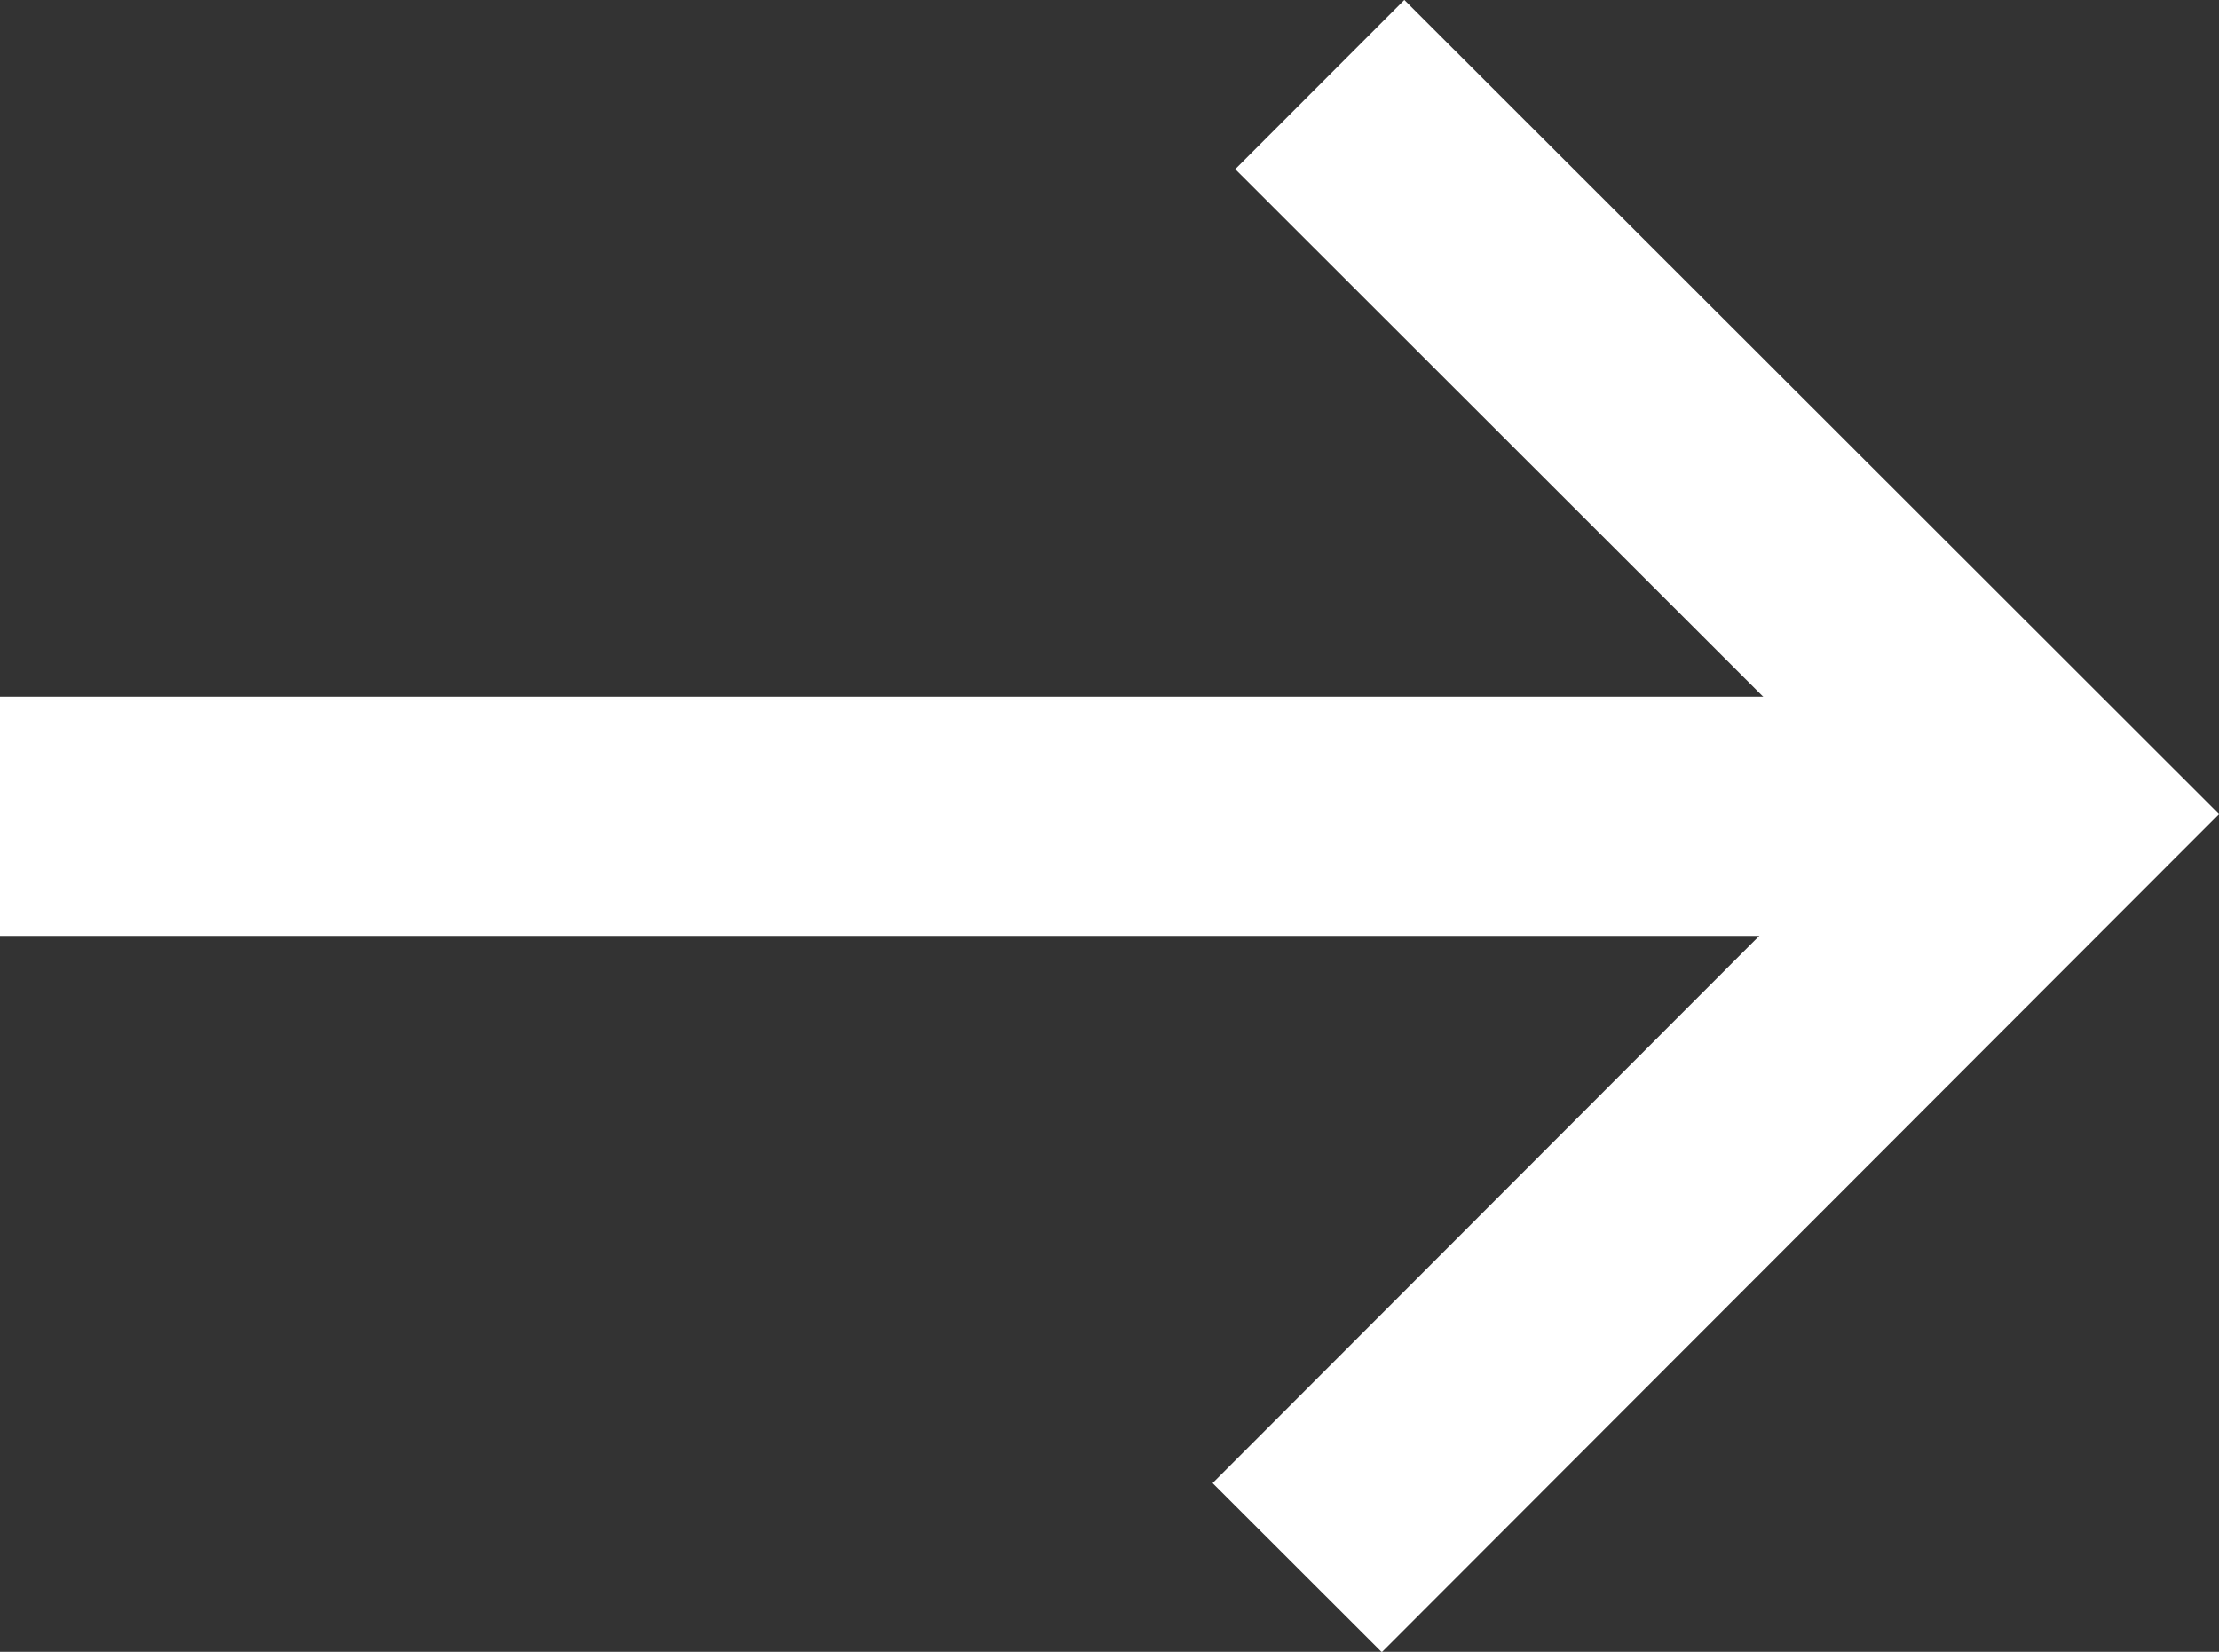
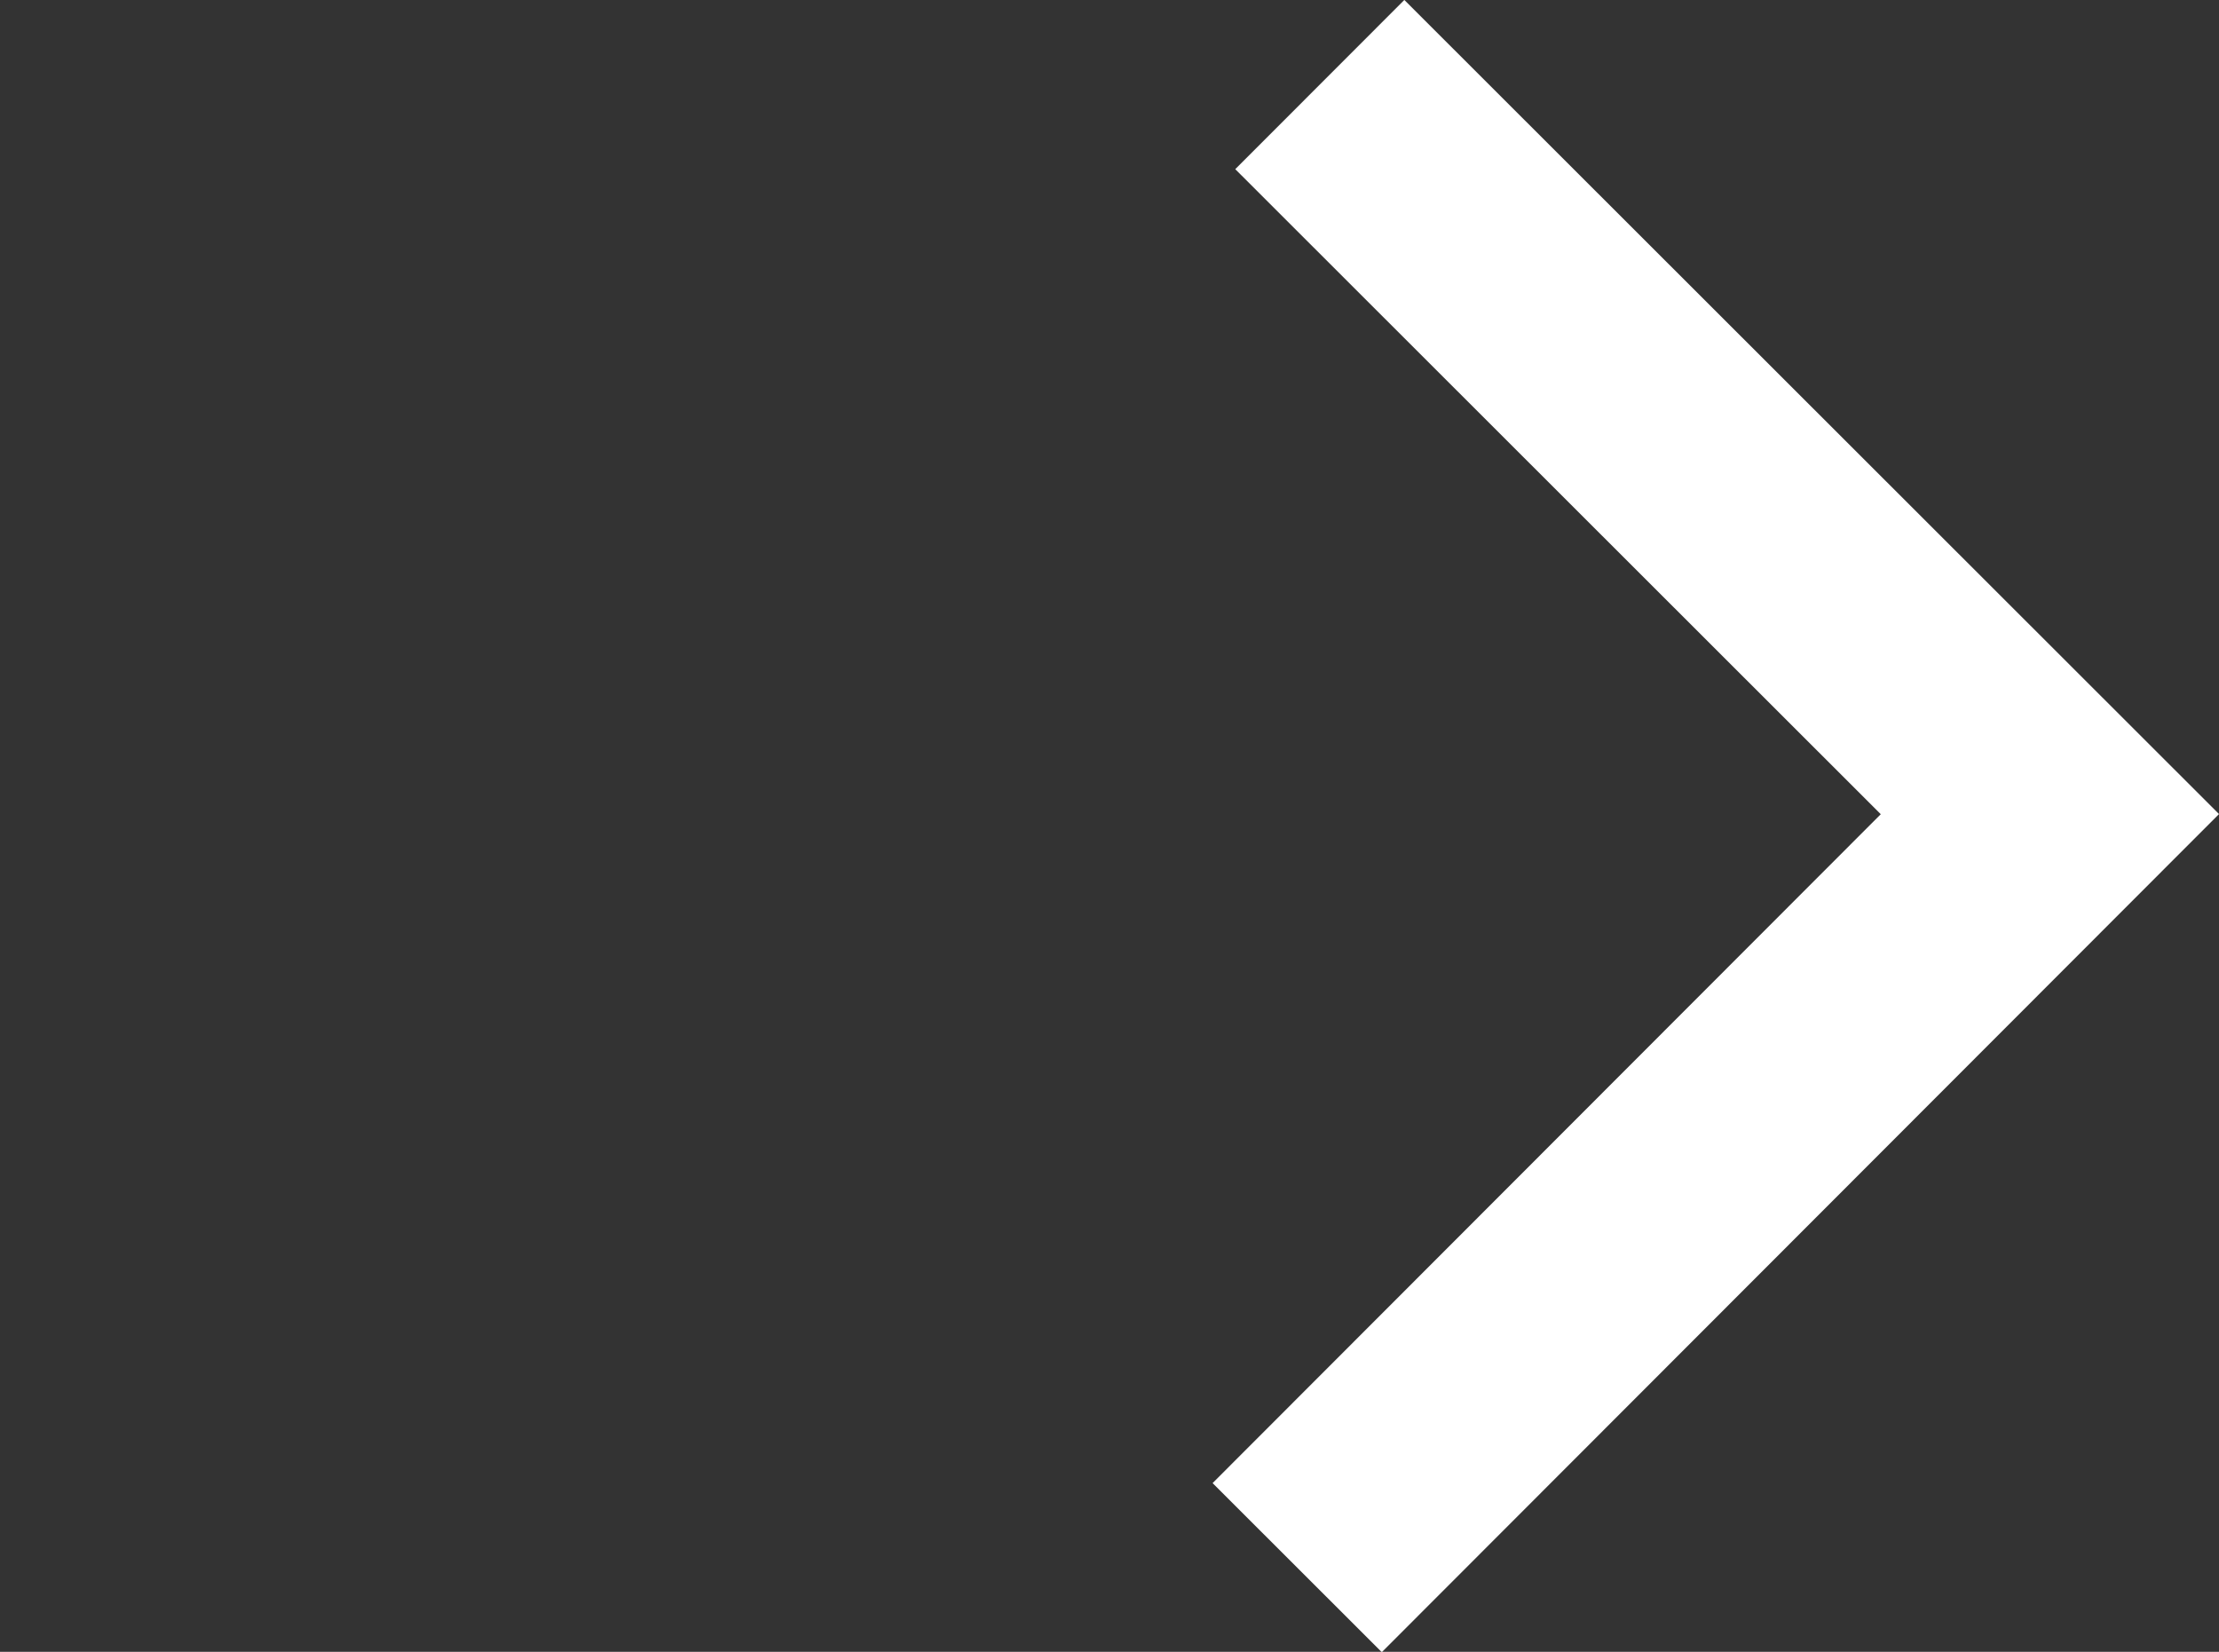
<svg xmlns="http://www.w3.org/2000/svg" width="18.555" height="13.811" viewBox="0 0 18.555 13.811">
  <rect x="0" y="0" width="18.555" height="13.811" fill="#333333" stroke="none" />
  <g id="Right_Arrow_Icon" data-name="Right Arrow_Icon" transform="translate(-892.429 173.905) rotate(-90)">
    <path id="Arrow" d="M0,12.4,6.294,6.1.189,0" transform="translate(173.198 903.276) rotate(90)" fill="none" stroke="#fff" stroke-width="2" />
-     <path id="Path_25828" data-name="Path 25828" d="M167.08,904.006v-16" transform="translate(0 4.423)" fill="none" stroke="#fff" stroke-width="2" />
  </g>
</svg>